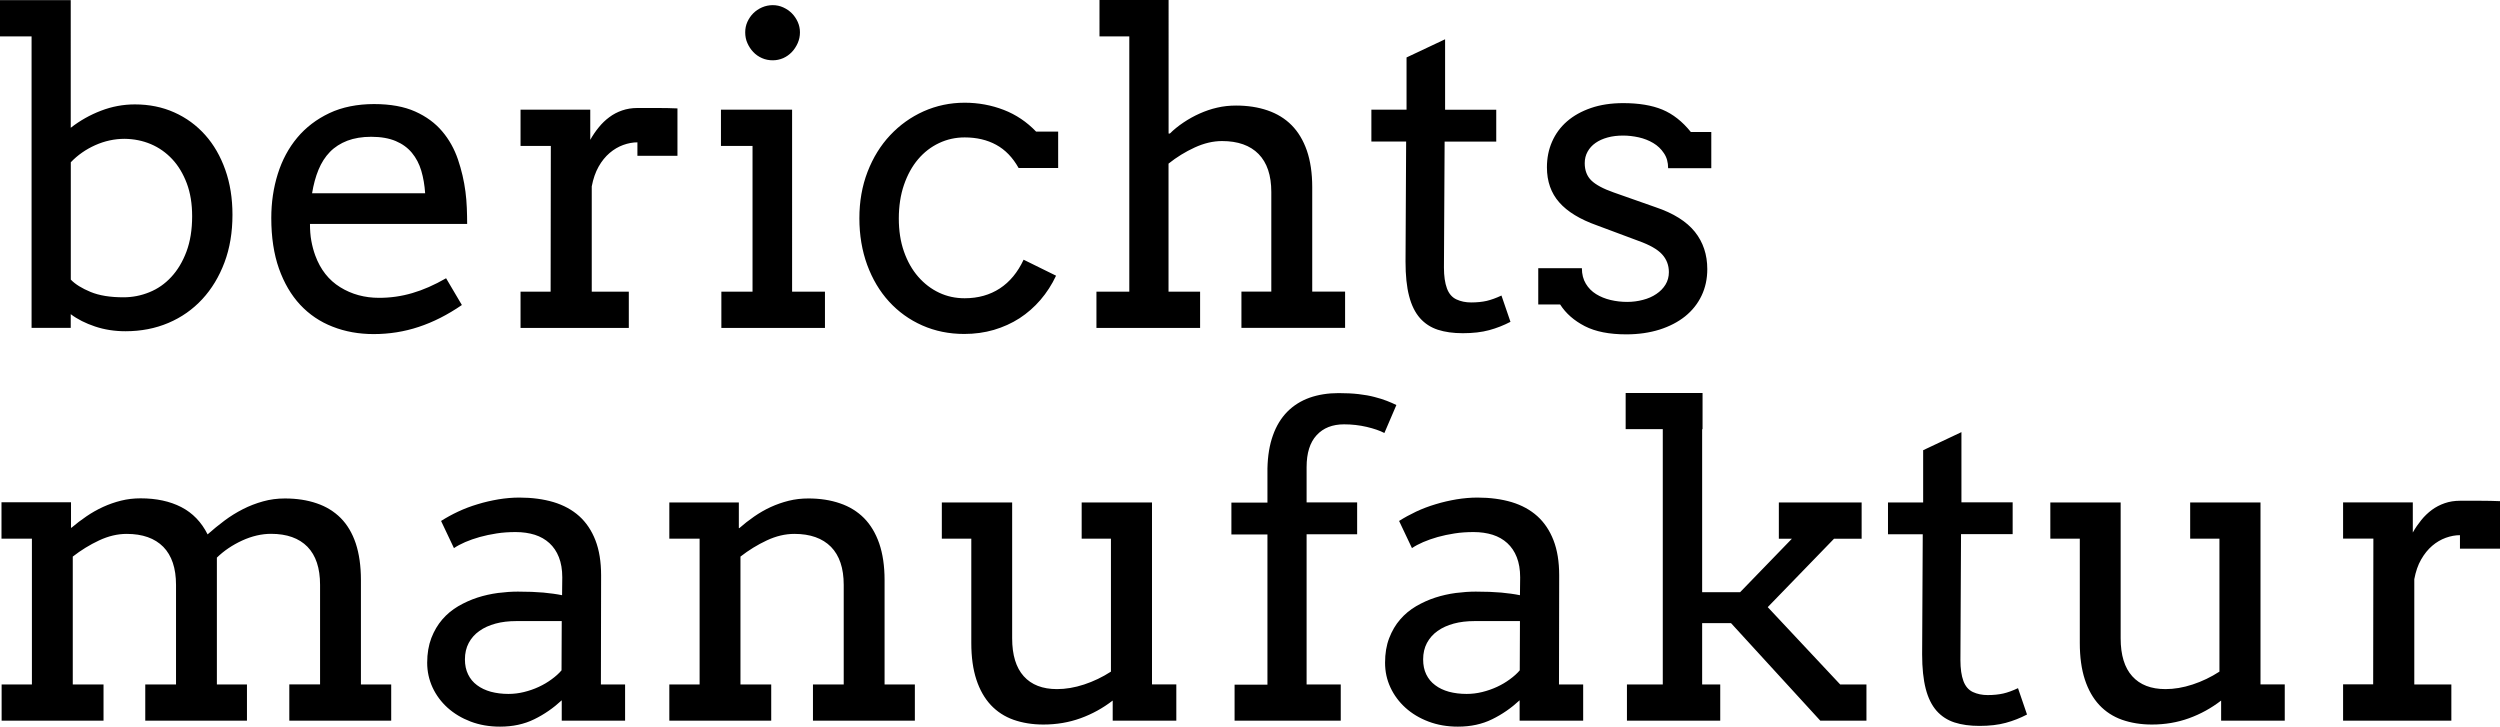
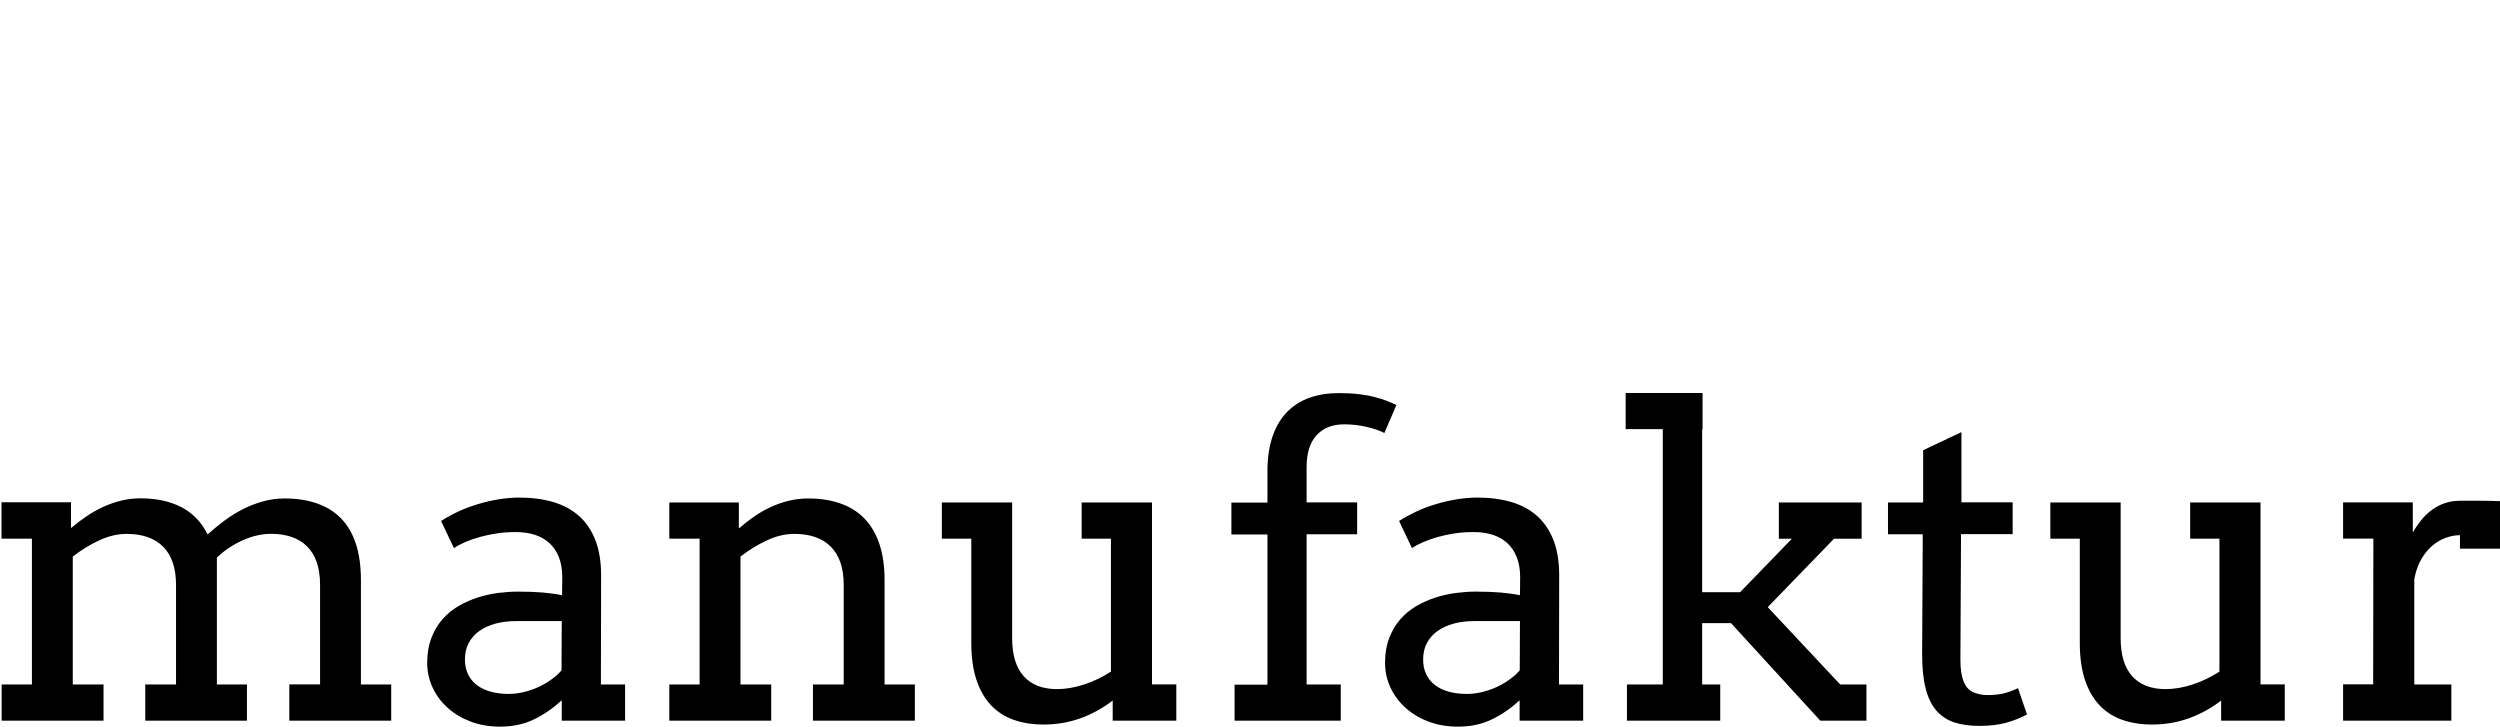
<svg xmlns="http://www.w3.org/2000/svg" id="Ebene_2" data-name="Ebene 2" viewBox="0 0 368.99 107.25">
  <g id="Ebene_2-2" data-name="Ebene 2">
    <g>
-       <path d="M246.21,24.83h6.37v-5.35h-3.02c-1.25-1.55-2.64-2.65-4.2-3.3-1.55-.64-3.48-.96-5.78-.96-1.78,0-3.37,.24-4.76,.72s-2.56,1.13-3.53,1.97-1.7,1.84-2.21,3-.76,2.42-.76,3.79c0,2.07,.61,3.8,1.82,5.17,1.21,1.38,3.07,2.51,5.58,3.4l6.16,2.3c1.61,.58,2.76,1.23,3.43,1.96,.67,.73,1.01,1.61,1.01,2.64,0,.68-.17,1.3-.5,1.84s-.78,1-1.35,1.38c-.57,.39-1.23,.68-1.98,.87-.75,.2-1.52,.3-2.33,.3s-1.64-.09-2.44-.28-1.51-.48-2.14-.87c-.63-.39-1.14-.9-1.52-1.54-.38-.63-.58-1.39-.58-2.28h-6.44v5.35h3.23c.85,1.33,2.07,2.39,3.64,3.2s3.62,1.21,6.12,1.21c1.8,0,3.44-.24,4.91-.7,1.47-.47,2.73-1.12,3.78-1.96,1.04-.84,1.85-1.85,2.42-3.04s.85-2.5,.85-3.93c0-2.13-.61-3.97-1.83-5.5-1.23-1.53-3.16-2.75-5.81-3.64l-6.19-2.18c-1.54-.54-2.63-1.13-3.28-1.76s-.98-1.49-.98-2.56c0-.62,.14-1.19,.42-1.69,.28-.51,.67-.94,1.17-1.29s1.09-.62,1.79-.81c.69-.19,1.45-.28,2.29-.28,.75,0,1.51,.09,2.3,.26,.79,.18,1.5,.46,2.14,.84s1.17,.88,1.57,1.49c.43,.62,.63,1.36,.63,2.23M213.26,5.81l-5.66,2.67v7.71h-5.19v4.7h5.13l-.09,17.72c0,2.03,.17,3.73,.53,5.09,.35,1.36,.89,2.44,1.6,3.25,.72,.81,1.6,1.38,2.64,1.72,1.05,.34,2.27,.51,3.69,.51,1.49,0,2.79-.15,3.89-.45,1.1-.3,2.14-.71,3.14-1.23l-1.33-3.88c-.79,.37-1.51,.63-2.18,.79-.66,.15-1.43,.23-2.3,.23-.81,0-1.53-.15-2.17-.45-.64-.3-1.11-.84-1.4-1.63s-.44-1.81-.44-3.07l.1-18.59h7.62v-4.7h-7.55V5.81h-.03Zm-50.99-.44h4.41V43.05h-4.85v5.35h15.3v-5.35h-4.66V24.15c1.2-.96,2.49-1.75,3.86-2.38s2.72-.95,4.04-.95c2.34,0,4.14,.64,5.39,1.91,1.25,1.28,1.88,3.14,1.88,5.61v14.7h-4.41v5.35h15.3v-5.35h-4.85v-15.42c0-2.07-.27-3.87-.79-5.39-.53-1.52-1.28-2.77-2.25-3.75s-2.15-1.7-3.54-2.18c-1.39-.48-2.94-.72-4.66-.72-.97,0-1.91,.1-2.8,.31-.89,.2-1.75,.5-2.58,.87s-1.62,.81-2.38,1.32-1.43,1.05-2.01,1.63h-.19V0h-10.2V5.37h0Zm-6.09,19.4v-5.35h-3.26c-1.37-1.43-2.96-2.5-4.77-3.2s-3.74-1.06-5.77-1.06c-2.15,0-4.17,.43-6.06,1.27-1.89,.85-3.53,2.03-4.94,3.53s-2.52,3.3-3.33,5.39c-.81,2.1-1.21,4.39-1.21,6.87s.39,4.78,1.15,6.87c.77,2.09,1.84,3.9,3.22,5.41s3.01,2.69,4.91,3.53c1.9,.84,3.96,1.26,6.2,1.26,1.54,0,2.99-.2,4.37-.6,1.38-.41,2.64-.98,3.79-1.72,1.15-.75,2.18-1.65,3.09-2.71s1.68-2.25,2.3-3.57l-4.79-2.36c-.87,1.86-2.04,3.28-3.51,4.24s-3.2,1.45-5.19,1.45c-1.35,0-2.61-.27-3.77-.82-1.17-.55-2.2-1.34-3.09-2.36s-1.59-2.26-2.1-3.71c-.51-1.45-.76-3.08-.76-4.88s.25-3.48,.76-4.96c.51-1.48,1.2-2.74,2.08-3.78s1.91-1.83,3.09-2.39c1.18-.56,2.44-.84,3.79-.84,1.76,0,3.31,.36,4.65,1.09s2.44,1.87,3.31,3.42h5.84v-.02ZM110.31,6.36c.22,.5,.51,.94,.87,1.32s.79,.68,1.29,.9,1.02,.32,1.59,.32c.54,0,1.05-.11,1.54-.32,.49-.22,.91-.52,1.27-.9s.65-.82,.87-1.32,.33-1.02,.33-1.59c0-.54-.11-1.05-.33-1.54-.22-.48-.51-.91-.87-1.27s-.79-.65-1.27-.87c-.49-.22-1-.33-1.54-.33s-1.09,.11-1.59,.33-.93,.51-1.29,.87-.65,.79-.87,1.27c-.22,.49-.32,1-.32,1.54,0,.57,.1,1.1,.32,1.59m-3.9,15.18h4.66v21.51h-4.6v5.35h15.29v-5.35h-4.85V16.19h-10.5v5.35h0Zm-6.43-5.54c-.96-.04-1.91-.06-2.86-.06h-3.04c-.81,0-1.56,.12-2.25,.36-.7,.24-1.33,.57-1.9,1-.57,.42-1.09,.92-1.55,1.49-.47,.57-.89,1.19-1.26,1.85v-4.45h-10.29v5.35h4.47l-.03,21.51h-4.44v5.35h15.98v-5.35h-5.47v-15.54c.21-1.12,.55-2.09,1.01-2.91,.46-.82,1.01-1.49,1.63-2.02,.62-.53,1.29-.92,2-1.18,.72-.26,1.42-.39,2.1-.39v1.99h5.91v-7h-.01Zm-41.57,4.82c.97,.41,1.77,.99,2.39,1.74s1.08,1.63,1.38,2.64c.3,1.02,.49,2.12,.57,3.33h-16.69c.21-1.28,.52-2.44,.95-3.48s.99-1.91,1.69-2.63,1.56-1.26,2.56-1.65c1.01-.38,2.18-.58,3.53-.58,1.44,0,2.65,.22,3.62,.63m10.54,12.22c0-.77-.02-1.55-.05-2.36s-.1-1.61-.2-2.39c-.21-1.62-.58-3.2-1.11-4.76-.53-1.55-1.3-2.94-2.33-4.15-1.02-1.21-2.35-2.19-3.98-2.92-1.63-.73-3.65-1.1-6.08-1.1s-4.7,.44-6.59,1.34c-1.88,.89-3.47,2.1-4.74,3.62s-2.23,3.31-2.87,5.35-.96,4.21-.96,6.51c0,2.84,.38,5.33,1.13,7.46,.76,2.13,1.8,3.91,3.14,5.35,1.34,1.43,2.93,2.51,4.79,3.23,1.85,.73,3.87,1.09,6.05,1.09,2.3,0,4.52-.35,6.65-1.06,2.13-.7,4.26-1.78,6.37-3.23l-2.33-3.95c-1.74,1-3.4,1.73-4.99,2.19-1.59,.47-3.22,.7-4.9,.7-2.13,0-4.05-.52-5.74-1.57-1.69-1.04-2.92-2.61-3.68-4.68-.25-.68-.44-1.4-.58-2.16s-.2-1.59-.2-2.5h23.2ZM22.26,21.27c1.2,.51,2.25,1.25,3.16,2.22s1.62,2.17,2.15,3.57c.53,1.41,.79,3.03,.79,4.85,0,1.99-.28,3.73-.84,5.23-.56,1.49-1.31,2.74-2.24,3.74-.93,1.01-2.01,1.76-3.23,2.25-1.22,.5-2.5,.75-3.83,.75-1.95,0-3.57-.26-4.85-.79s-2.26-1.13-2.92-1.82V23.95c1.01-1.06,2.22-1.9,3.6-2.52,1.39-.62,2.84-.94,4.35-.94,1.37,.02,2.65,.27,3.86,.78M0,5.37H4.66V48.39h5.78v-2.02c.99,.75,2.19,1.35,3.59,1.82,1.4,.47,2.9,.7,4.49,.7,2.3,0,4.41-.41,6.34-1.23,1.93-.82,3.59-1.99,4.99-3.5,1.4-1.51,2.49-3.32,3.28-5.42s1.18-4.45,1.18-7.04c0-2.42-.35-4.64-1.06-6.64-.71-2-1.7-3.72-2.97-5.14-1.28-1.43-2.79-2.54-4.56-3.33-1.76-.79-3.7-1.18-5.81-1.18-1.72,0-3.39,.31-5,.93-1.62,.62-3.11,1.46-4.47,2.52V.02H0V5.37Z" />
      <path d="M368.99,73.97c-.95-.04-1.91-.06-2.86-.06h-3.05c-.81,0-1.56,.12-2.25,.36s-1.33,.57-1.9,.99c-.57,.43-1.09,.92-1.55,1.49-.46,.57-.89,1.18-1.26,1.85v-4.45h-10.29v5.35h4.47l-.03,21.51h-4.44v5.36h15.98v-5.35h-5.47v-15.54c.21-1.12,.54-2.09,1.01-2.9,.47-.82,1.01-1.49,1.63-2.02s1.29-.92,2-1.18c.72-.26,1.42-.39,2.1-.39v1.99h5.91v-7.01h0Zm-45.73,5.54h4.32v19.62c-1.25,.81-2.56,1.44-3.96,1.9s-2.73,.68-4,.68c-2.13,0-3.77-.63-4.91-1.9-1.14-1.26-1.71-3.13-1.71-5.6v-20.05h-10.38v5.35h4.35v15.39c0,2.09,.25,3.89,.75,5.41s1.21,2.76,2.13,3.75c.92,.98,2.04,1.71,3.36,2.18,1.32,.46,2.78,.7,4.4,.7,1.95,0,3.77-.31,5.48-.93,1.71-.62,3.29-1.49,4.74-2.61v2.97h9.39v-5.35h-3.58v-26.86h-10.38v5.35h0Zm-33.76-15.73l-5.65,2.67v7.71h-5.19v4.7h5.13l-.09,17.72c0,2.03,.18,3.72,.53,5.08s.89,2.44,1.6,3.25c.72,.81,1.6,1.38,2.64,1.72,1.05,.34,2.27,.51,3.69,.51,1.49,0,2.78-.15,3.88-.45,1.1-.3,2.15-.71,3.14-1.23l-1.33-3.89c-.79,.37-1.52,.64-2.18,.79-.67,.15-1.43,.23-2.3,.23-.81,0-1.53-.15-2.18-.45-.64-.3-1.11-.85-1.4-1.63-.29-.79-.44-1.81-.44-3.08l.09-18.59h7.62v-4.7h-7.56v-10.36h0Zm-49.55-.44h5.47v37.68h-5.29v5.35h13.77v-5.35h-2.67v-9.05h4.26l13.18,14.4h6.81v-5.35h-3.88l-10.69-11.41,9.79-10.1h4.07v-5.35h-12.22v5.35h1.93l-7.65,7.9h-5.6v-24.06h.06v-5.35h-11.35v5.34h.01Zm-26.09,38.76c-.79-.22-1.47-.54-2.03-.97-.57-.42-1.01-.95-1.32-1.59-.31-.63-.46-1.37-.46-2.22,0-.91,.19-1.72,.56-2.42,.38-.7,.9-1.3,1.57-1.77,.67-.48,1.47-.84,2.39-1.09s1.95-.37,3.06-.37h6.71l-.03,7.27c-.39,.46-.88,.9-1.46,1.32-.58,.43-1.21,.8-1.9,1.12s-1.41,.57-2.18,.76-1.53,.28-2.3,.28c-.95,0-1.82-.11-2.61-.32m10.45,4.27h9.36v-5.35h-3.57l.03-16.1c0-2.01-.28-3.74-.84-5.18s-1.36-2.63-2.39-3.56c-1.04-.93-2.3-1.62-3.79-2.07-1.49-.44-3.17-.67-5.04-.67-1.01,0-2.05,.09-3.09,.26-1.05,.18-2.07,.41-3.08,.72-1.01,.3-1.96,.66-2.88,1.09-.91,.43-1.75,.89-2.52,1.38l1.9,4.01c.45-.31,1.01-.61,1.66-.89,.65-.28,1.37-.53,2.14-.75,.78-.22,1.61-.39,2.5-.53,.89-.14,1.83-.2,2.8-.2,1.04,0,1.97,.14,2.81,.4,.84,.27,1.56,.68,2.16,1.23,.6,.55,1.07,1.24,1.4,2.08s.5,1.83,.5,2.97l-.03,2.64c-.83-.17-1.75-.29-2.77-.39-1.02-.09-2.27-.14-3.76-.14-.93,0-1.91,.07-2.94,.2-1.03,.14-2.03,.36-3.02,.68s-1.93,.75-2.83,1.27c-.9,.53-1.69,1.18-2.36,1.96-.68,.78-1.21,1.69-1.62,2.75s-.61,2.27-.61,3.64c0,1.29,.26,2.5,.79,3.64s1.27,2.14,2.22,3,2.08,1.54,3.4,2.04,2.76,.75,4.34,.75c1.89,0,3.57-.36,5.05-1.09,1.48-.72,2.83-1.66,4.06-2.8v3.01h.02Zm-31.46-37.43c0-2.07,.49-3.64,1.48-4.71,.98-1.07,2.34-1.6,4.05-1.6,1.16,0,2.28,.13,3.35,.38,1.06,.25,1.93,.55,2.6,.9l1.77-4.13c-.41-.21-.89-.41-1.42-.62-.53-.2-1.13-.4-1.82-.57-.68-.18-1.46-.32-2.33-.42s-1.86-.15-2.95-.15c-1.58,0-3.01,.23-4.29,.68-1.28,.46-2.38,1.15-3.3,2.08-.91,.93-1.62,2.09-2.11,3.48-.5,1.39-.77,3.02-.81,4.88v5.04h-5.32v4.7h5.32v22.17h-4.85v5.32h15.67v-5.35h-5.04v-22.17h7.46v-4.7h-7.46v-5.21Zm-33.2,10.57h4.32v19.62c-1.25,.81-2.57,1.44-3.96,1.9-1.4,.46-2.73,.68-4,.68-2.13,0-3.77-.63-4.91-1.9s-1.71-3.13-1.71-5.6v-20.05h-10.38v5.35h4.35v15.39c0,2.09,.25,3.89,.75,5.41s1.21,2.76,2.13,3.75c.92,.98,2.04,1.71,3.36,2.18,1.31,.46,2.78,.7,4.4,.7,1.95,0,3.78-.31,5.49-.93s3.29-1.49,4.74-2.61v2.97h9.39v-5.35h-3.59v-26.86h-10.38v5.35Zm-39.66,26.86h15.04v-5.35h-4.47v-15.42c0-2.07-.27-3.87-.79-5.39-.53-1.52-1.28-2.77-2.25-3.75-.97-.97-2.15-1.7-3.54-2.17-1.39-.48-2.94-.72-4.66-.72-1.02,0-1.98,.11-2.91,.34-.92,.23-1.81,.54-2.66,.93-.85,.39-1.66,.86-2.44,1.4s-1.51,1.11-2.19,1.71h-.07v-3.79h-10.26v5.35h4.47v21.51h-4.47v5.35h15.04v-5.35h-4.54v-18.87c1.22-.95,2.52-1.75,3.89-2.39s2.72-.96,4.07-.96c2.34,0,4.14,.64,5.4,1.91,1.25,1.28,1.88,3.15,1.88,5.61v14.7h-4.54v5.35Zm-47.54-4.27c-.79-.22-1.47-.54-2.04-.97-.57-.42-1.01-.95-1.32-1.59-.31-.63-.47-1.37-.47-2.22,0-.91,.19-1.72,.56-2.42s.9-1.3,1.57-1.77c.67-.48,1.47-.84,2.39-1.09s1.94-.37,3.06-.37h6.71l-.03,7.27c-.39,.46-.88,.9-1.46,1.32-.58,.43-1.21,.8-1.9,1.12-.68,.32-1.41,.57-2.18,.76-.77,.19-1.54,.28-2.3,.28-.93,0-1.8-.11-2.59-.32m10.45,4.27h9.36v-5.35h-3.57l.03-16.1c0-2.01-.28-3.74-.84-5.18s-1.36-2.63-2.39-3.56c-1.04-.93-2.3-1.62-3.79-2.07-1.49-.44-3.17-.67-5.04-.67-1.02,0-2.05,.09-3.09,.26-1.04,.18-2.07,.41-3.07,.72-1.01,.3-1.96,.66-2.88,1.09s-1.75,.89-2.52,1.38l1.9,4.01c.46-.31,1.01-.61,1.66-.89,.65-.28,1.37-.53,2.15-.75s1.61-.39,2.5-.53c.89-.14,1.82-.2,2.8-.2,1.04,0,1.98,.14,2.82,.4,.84,.27,1.56,.68,2.16,1.23,.6,.55,1.07,1.24,1.4,2.08s.5,1.83,.5,2.97l-.03,2.64c-.83-.17-1.75-.29-2.77-.39-1.01-.09-2.27-.14-3.76-.14-.93,0-1.91,.07-2.94,.2-1.02,.14-2.03,.36-3.02,.68-.98,.32-1.93,.75-2.83,1.27-.9,.53-1.69,1.18-2.36,1.96s-1.21,1.69-1.62,2.75c-.4,1.06-.61,2.27-.61,3.64,0,1.29,.27,2.5,.79,3.64,.53,1.14,1.27,2.14,2.22,3,.96,.86,2.09,1.54,3.4,2.04,1.32,.5,2.76,.75,4.34,.75,1.88,0,3.57-.36,5.05-1.09,1.48-.72,2.83-1.66,4.06-2.8v3.01h0ZM.24,79.51H4.71v21.51H.24v5.35H15.28v-5.35h-4.54v-18.87c1.22-.95,2.52-1.75,3.89-2.39s2.72-.96,4.07-.96c2.34,0,4.14,.64,5.4,1.91,1.25,1.28,1.88,3.15,1.88,5.61v14.7h-4.54v5.35h15.01v-5.35h-4.44v-18.72c1.04-1.01,2.28-1.85,3.73-2.52,1.45-.66,2.87-.99,4.26-.99,2.34,0,4.13,.64,5.38,1.91,1.24,1.28,1.86,3.15,1.86,5.61v14.7h-4.54v5.36h15.04v-5.35h-4.47v-15.42c0-2.07-.26-3.87-.76-5.39-.51-1.52-1.25-2.77-2.22-3.75-.97-.97-2.15-1.7-3.54-2.17-1.39-.48-2.95-.72-4.7-.72-1.12,0-2.2,.14-3.23,.43-1.04,.29-2.03,.67-2.97,1.15-.94,.48-1.85,1.04-2.72,1.69s-1.7,1.33-2.49,2.03c-.91-1.82-2.21-3.16-3.89-4.03-1.68-.86-3.68-1.29-6-1.29-.99,0-1.95,.11-2.88,.34-.92,.23-1.81,.54-2.66,.93-.85,.39-1.66,.85-2.44,1.38s-1.52,1.09-2.22,1.69h-.07v-3.76H.22v5.38h.02Z" />
    </g>
  </g>
</svg>